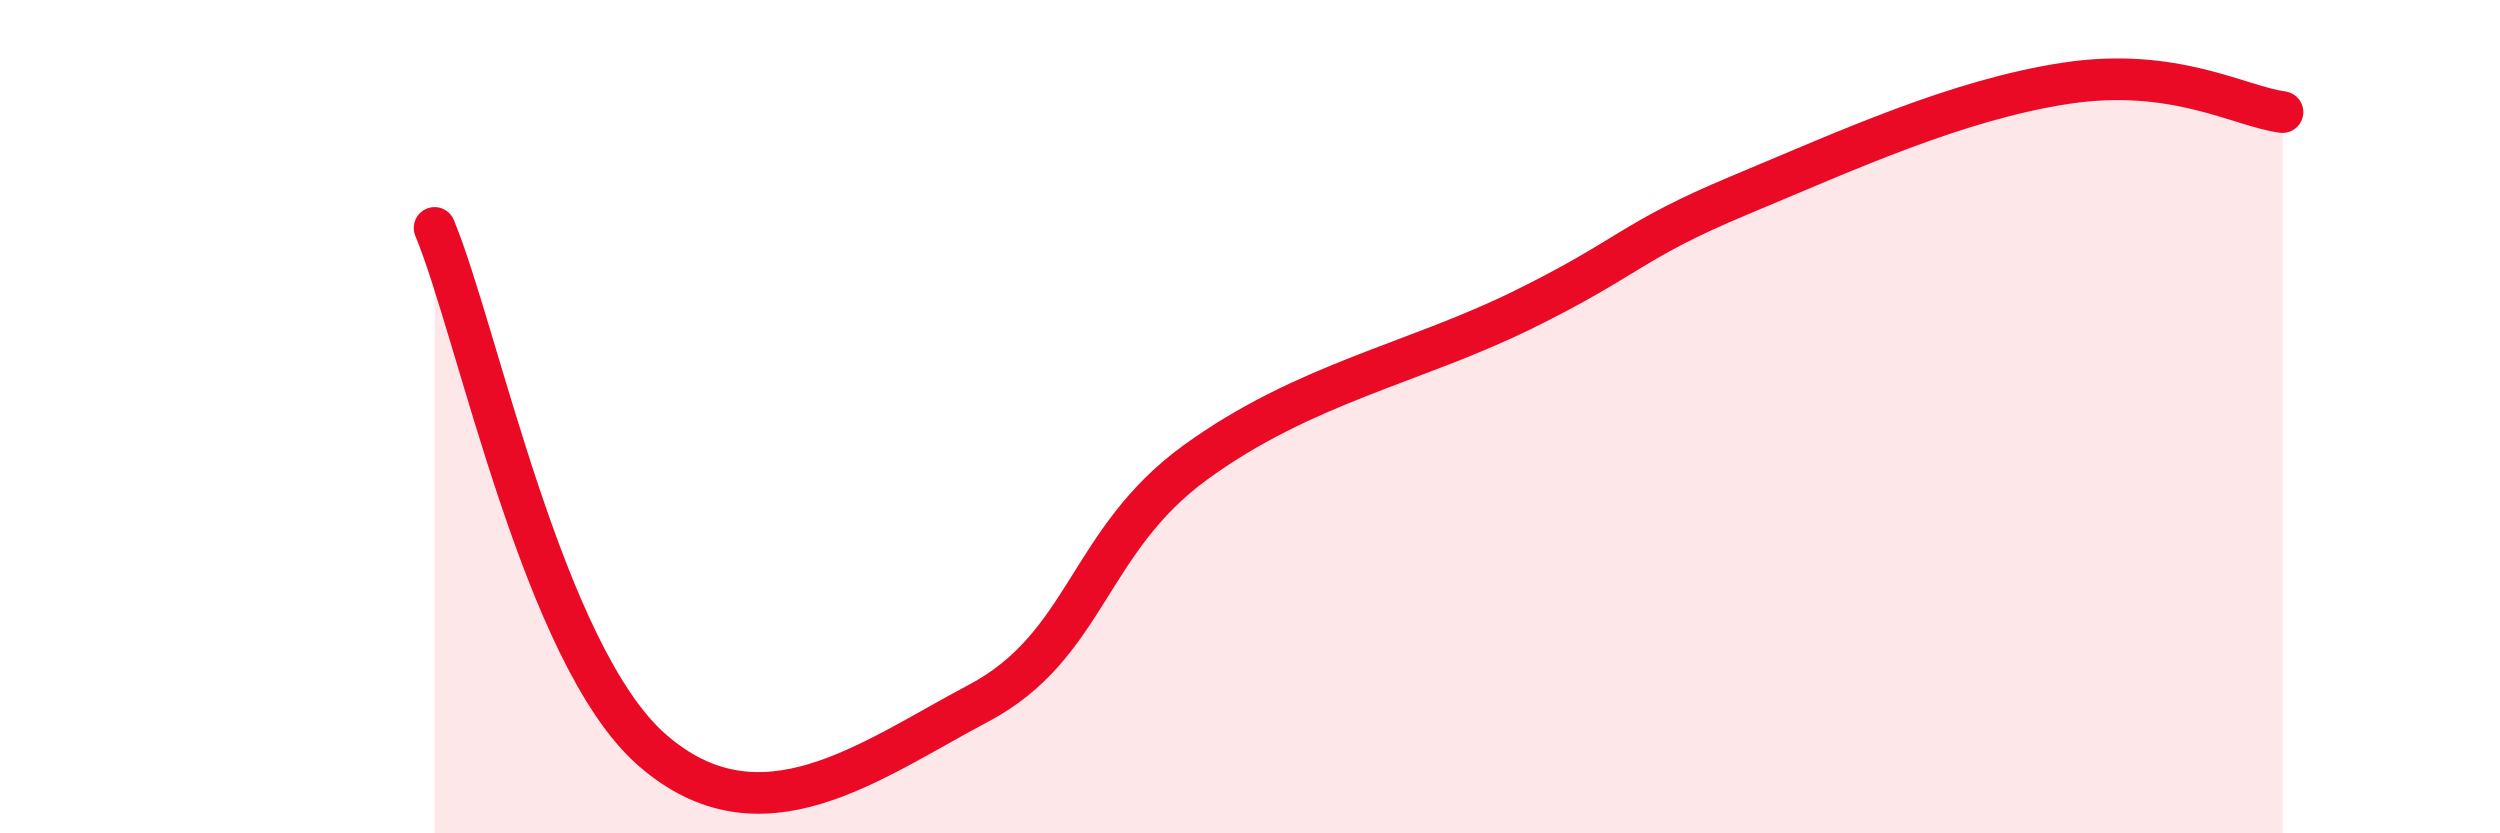
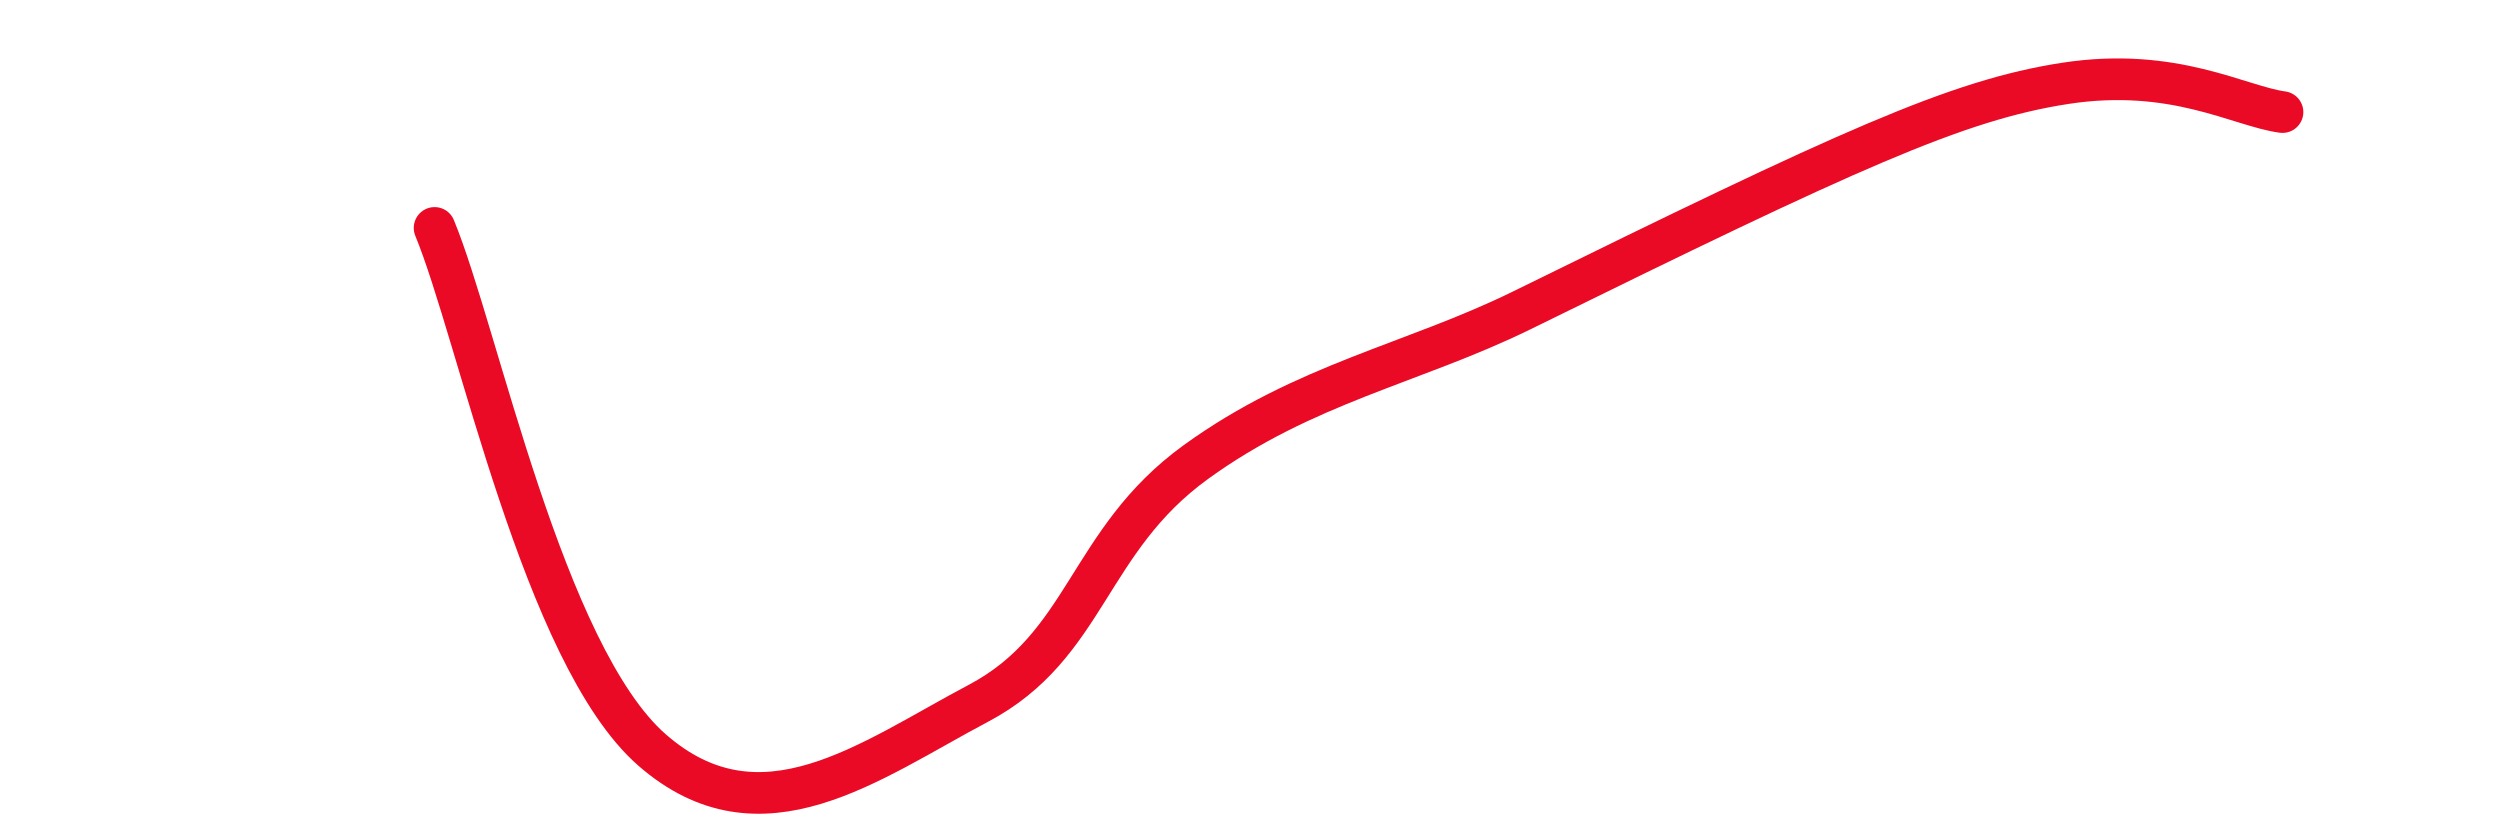
<svg xmlns="http://www.w3.org/2000/svg" width="60" height="20" viewBox="0 0 60 20">
-   <path d="M 10.43,5.47 C 11.47,7.98 13.04,15.72 15.65,18 C 18.26,20.28 20.87,18.26 23.48,16.88 C 26.09,15.5 26.09,12.98 28.7,11.09 C 31.31,9.2 33.91,8.73 36.52,7.45 C 39.13,6.17 39.13,5.78 41.74,4.69 C 44.35,3.6 46.96,2.4 49.57,2 C 52.18,1.6 53.74,2.55 54.78,2.69L54.78 20L10.43 20Z" fill="#EB0A25" opacity="0.1" stroke-linecap="round" stroke-linejoin="round" />
-   <path d="M 10.43,5.47 C 11.47,7.98 13.04,15.72 15.65,18 C 18.26,20.28 20.87,18.26 23.48,16.88 C 26.09,15.5 26.09,12.98 28.7,11.09 C 31.31,9.2 33.91,8.73 36.52,7.45 C 39.13,6.17 39.13,5.78 41.74,4.69 C 44.35,3.6 46.96,2.4 49.57,2 C 52.18,1.6 53.74,2.55 54.78,2.69" stroke="#EB0A25" stroke-width="1" fill="none" stroke-linecap="round" stroke-linejoin="round" />
+   <path d="M 10.43,5.47 C 11.47,7.98 13.04,15.72 15.65,18 C 18.26,20.28 20.87,18.26 23.48,16.88 C 26.09,15.5 26.09,12.98 28.7,11.09 C 31.31,9.2 33.91,8.73 36.52,7.45 C 44.35,3.6 46.96,2.4 49.57,2 C 52.18,1.6 53.74,2.55 54.78,2.69" stroke="#EB0A25" stroke-width="1" fill="none" stroke-linecap="round" stroke-linejoin="round" />
</svg>